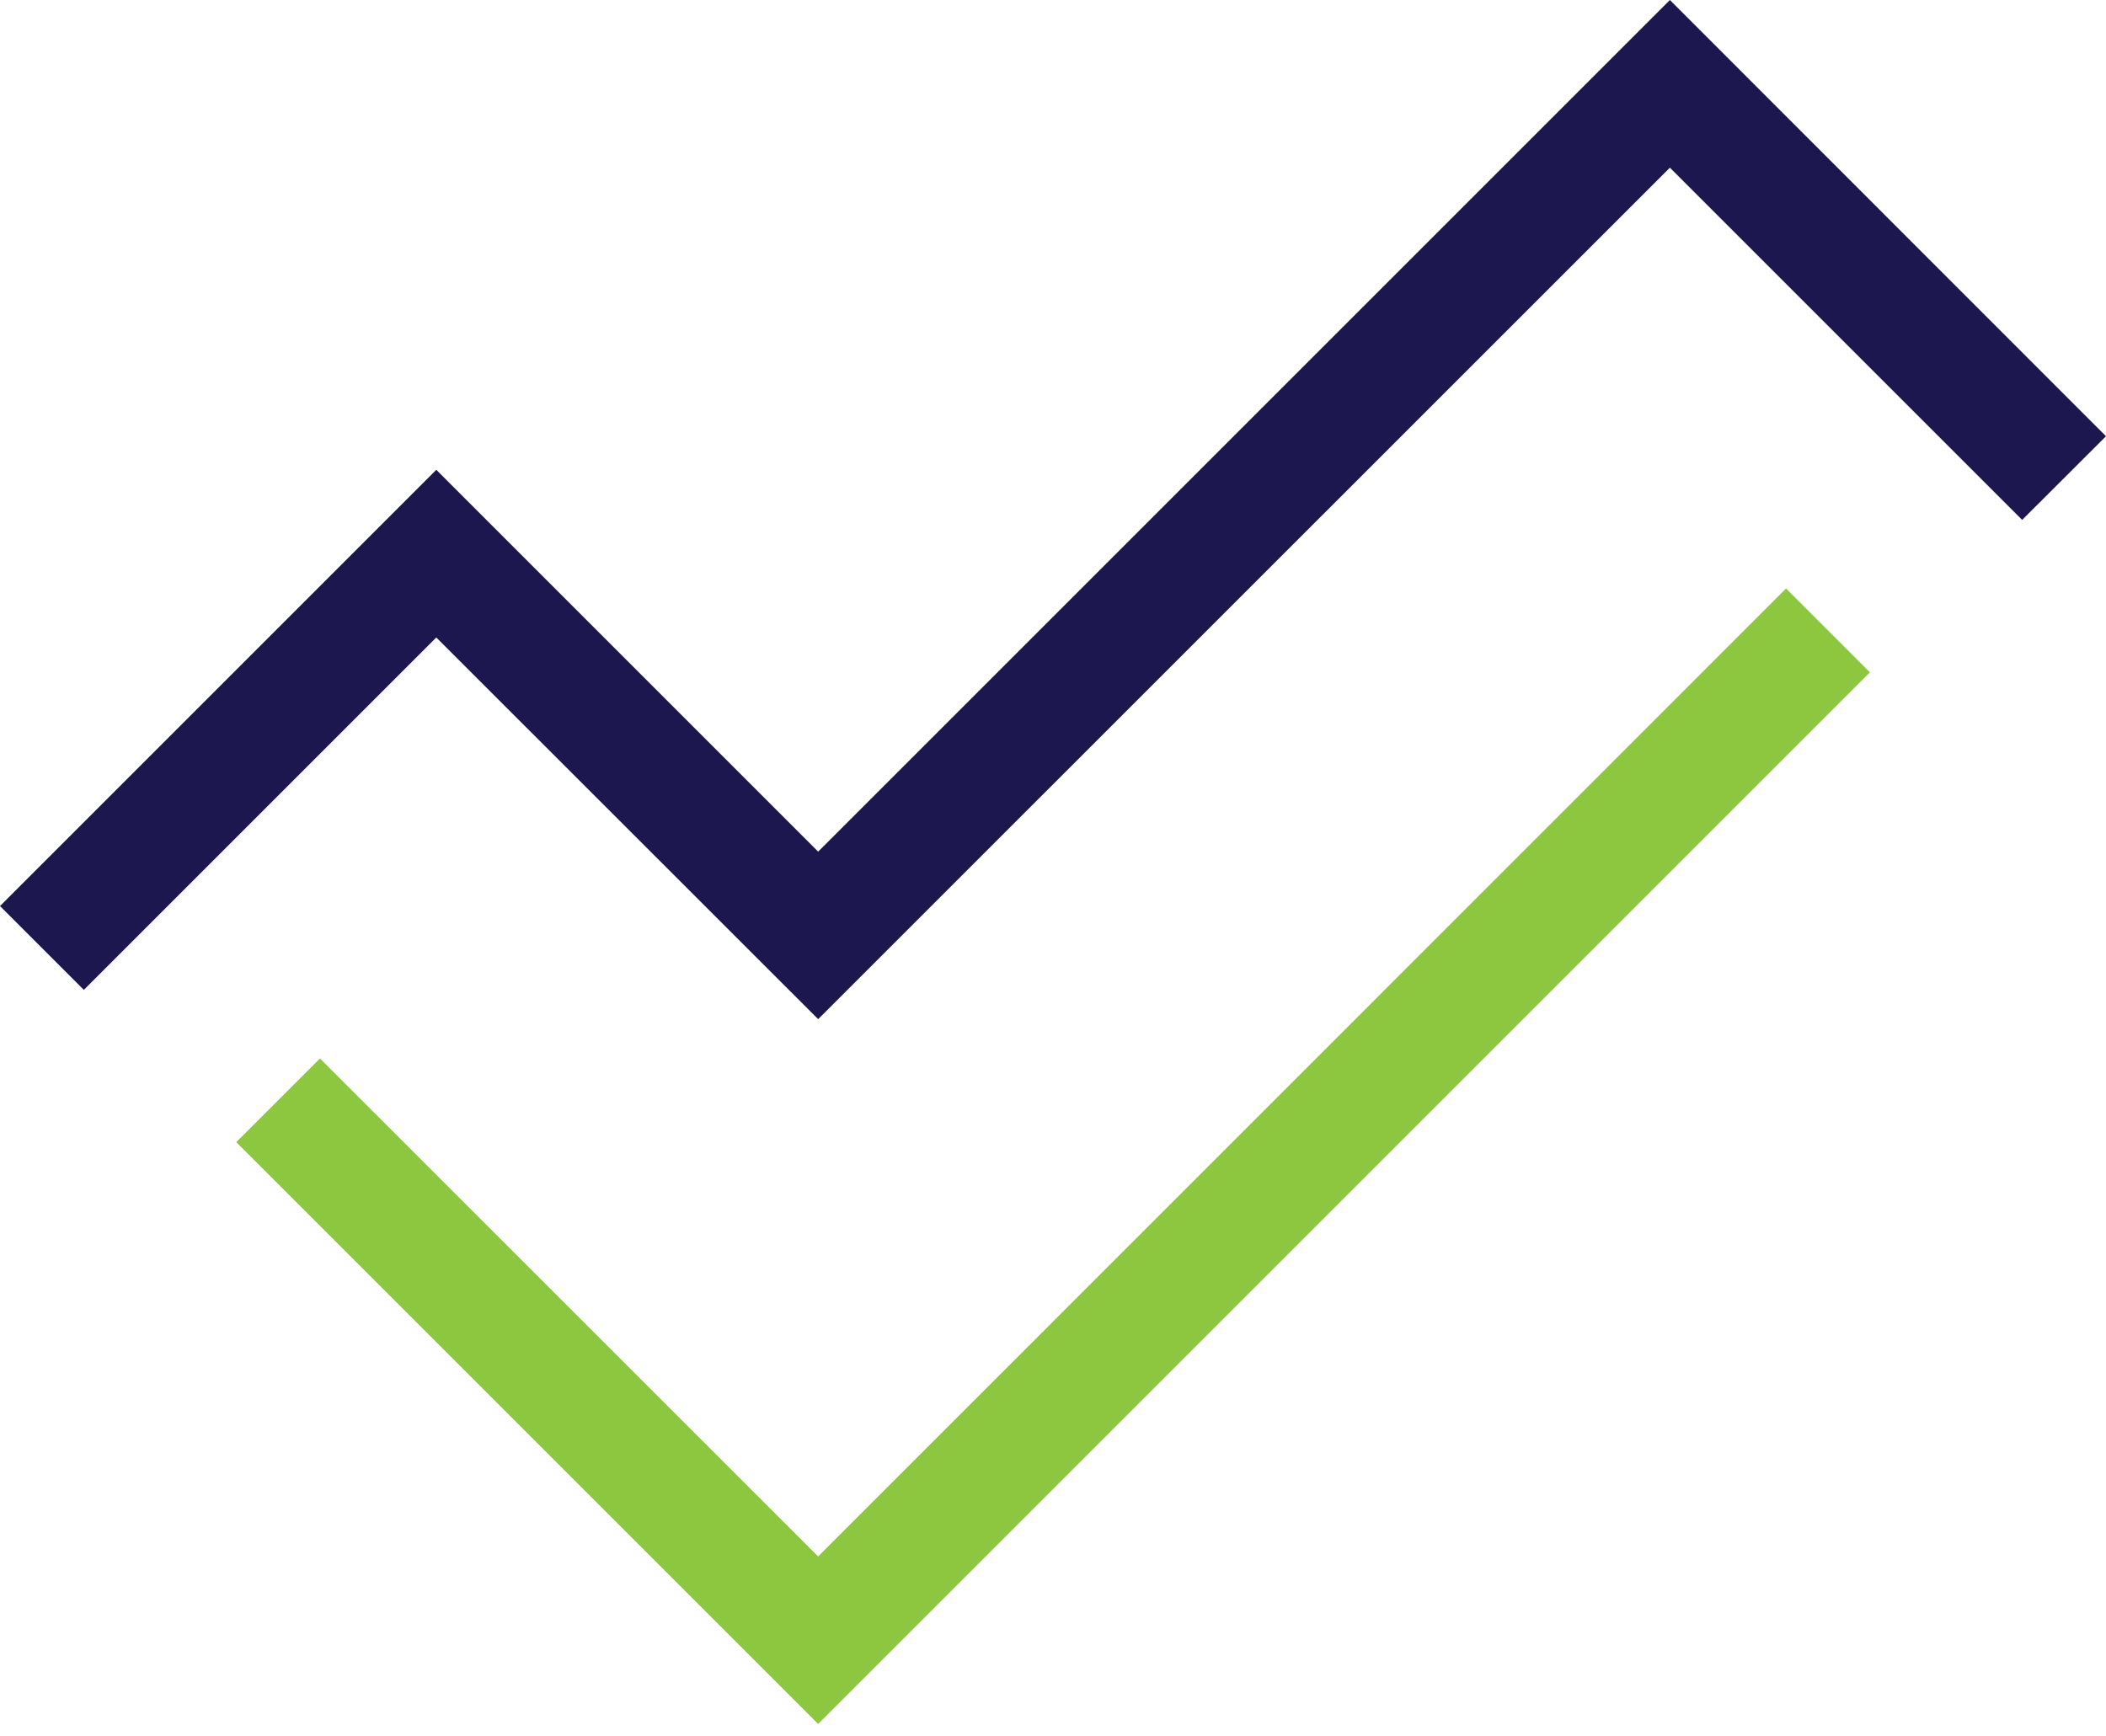
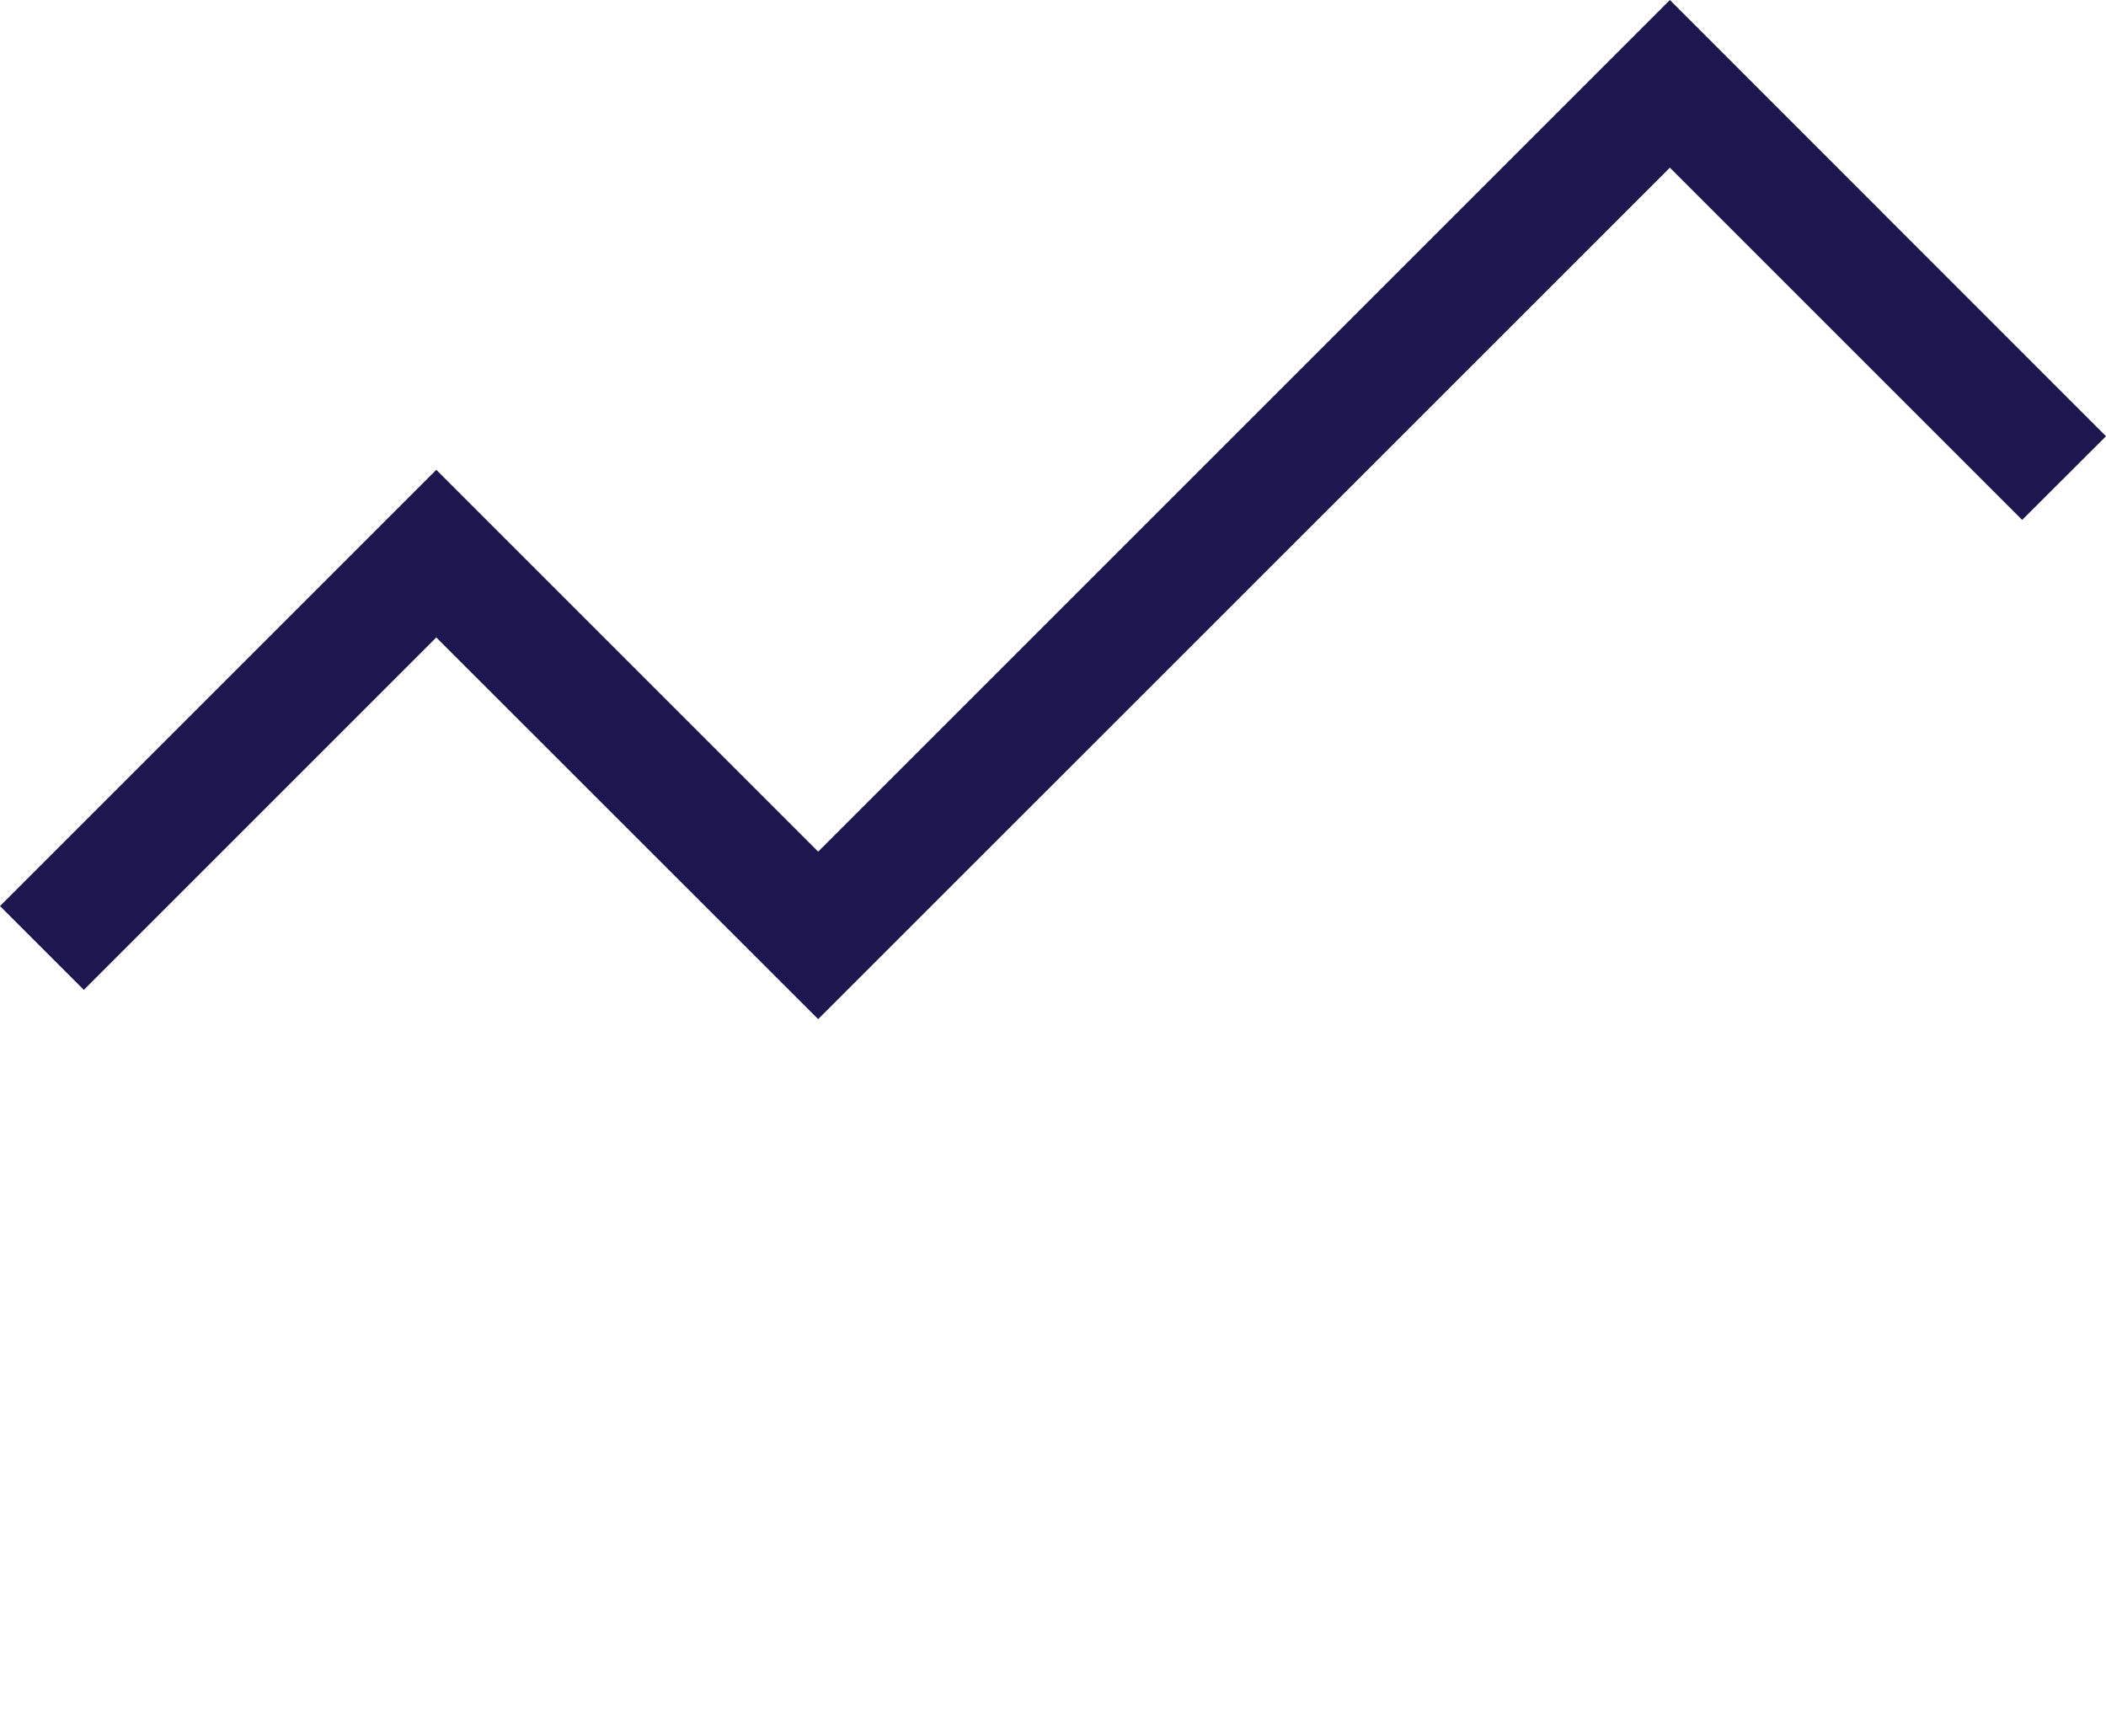
<svg xmlns="http://www.w3.org/2000/svg" width="74" height="61" viewBox="0 0 74 61" fill="none">
-   <path d="M28.748 54.696L11.242 37.196L8.302 40.136L28.748 60.582L65.704 23.626L62.758 20.68L28.748 54.696Z" fill="#8DC63F" />
  <path d="M58.676 0L28.748 29.928L15.33 16.51L0 31.84L2.946 34.786L15.33 22.402L28.748 35.814L58.676 5.892L71.054 18.27L74 15.33L58.676 0Z" fill="#1D174F" />
</svg>